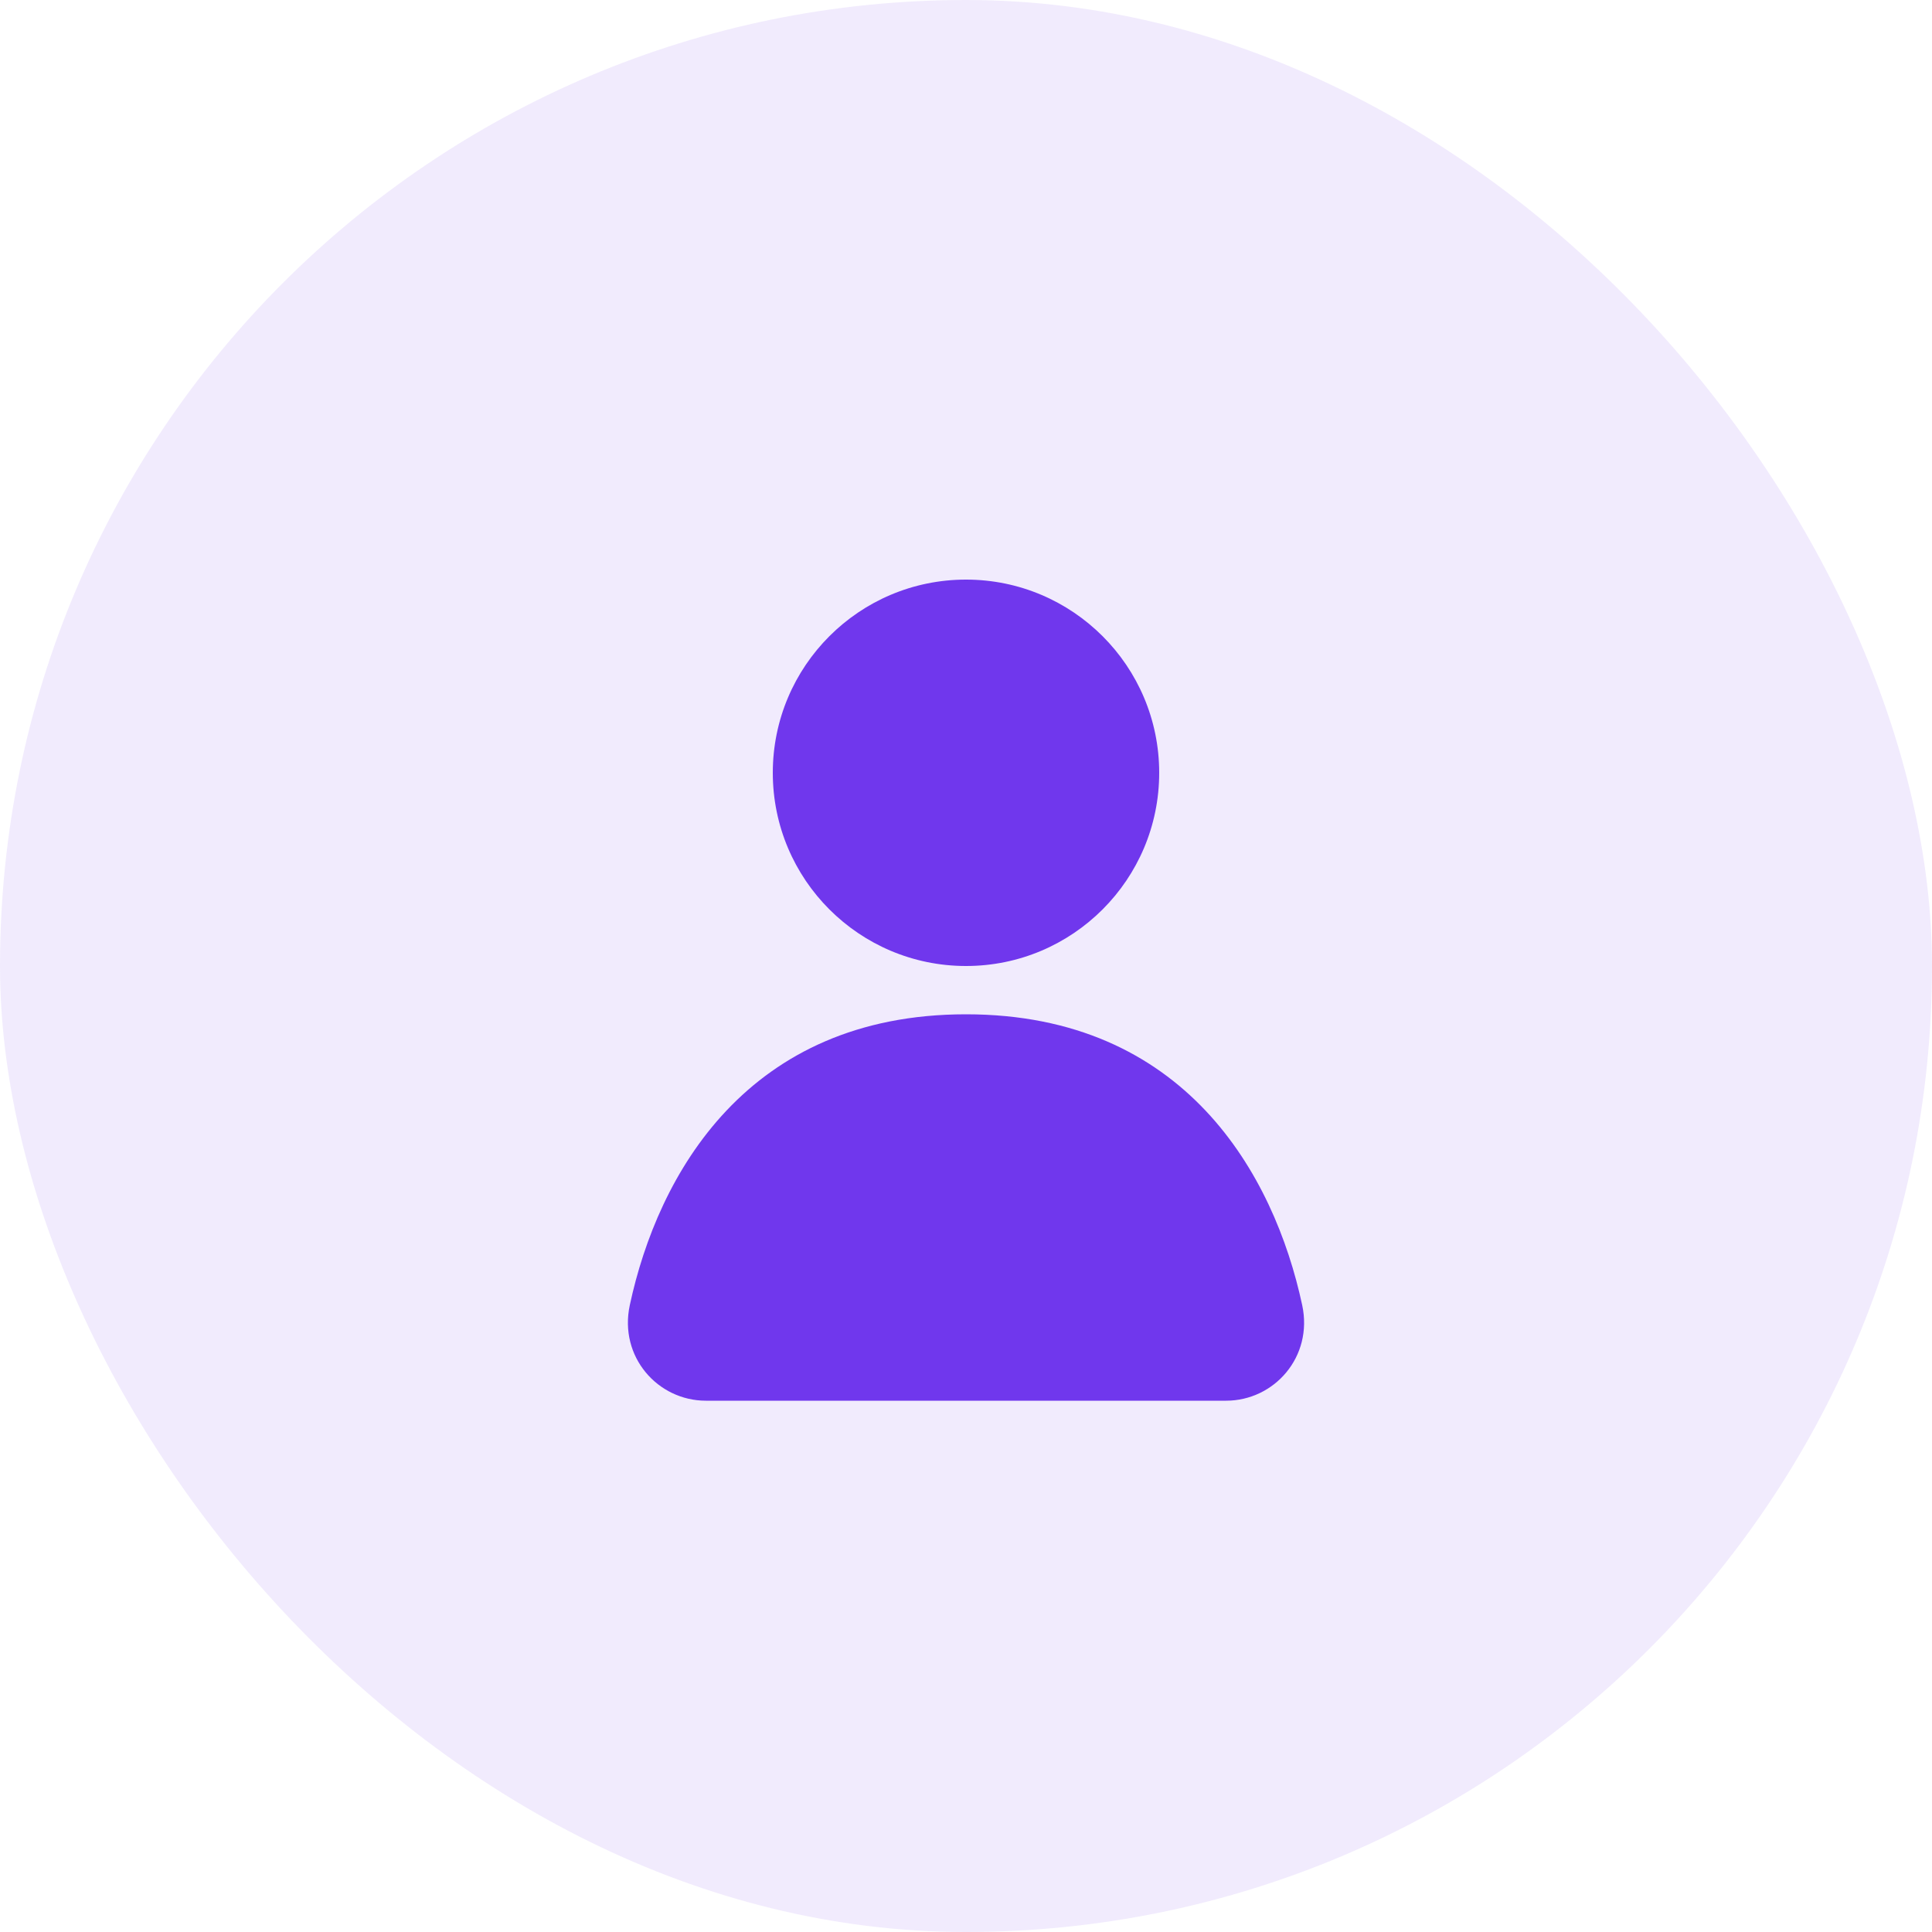
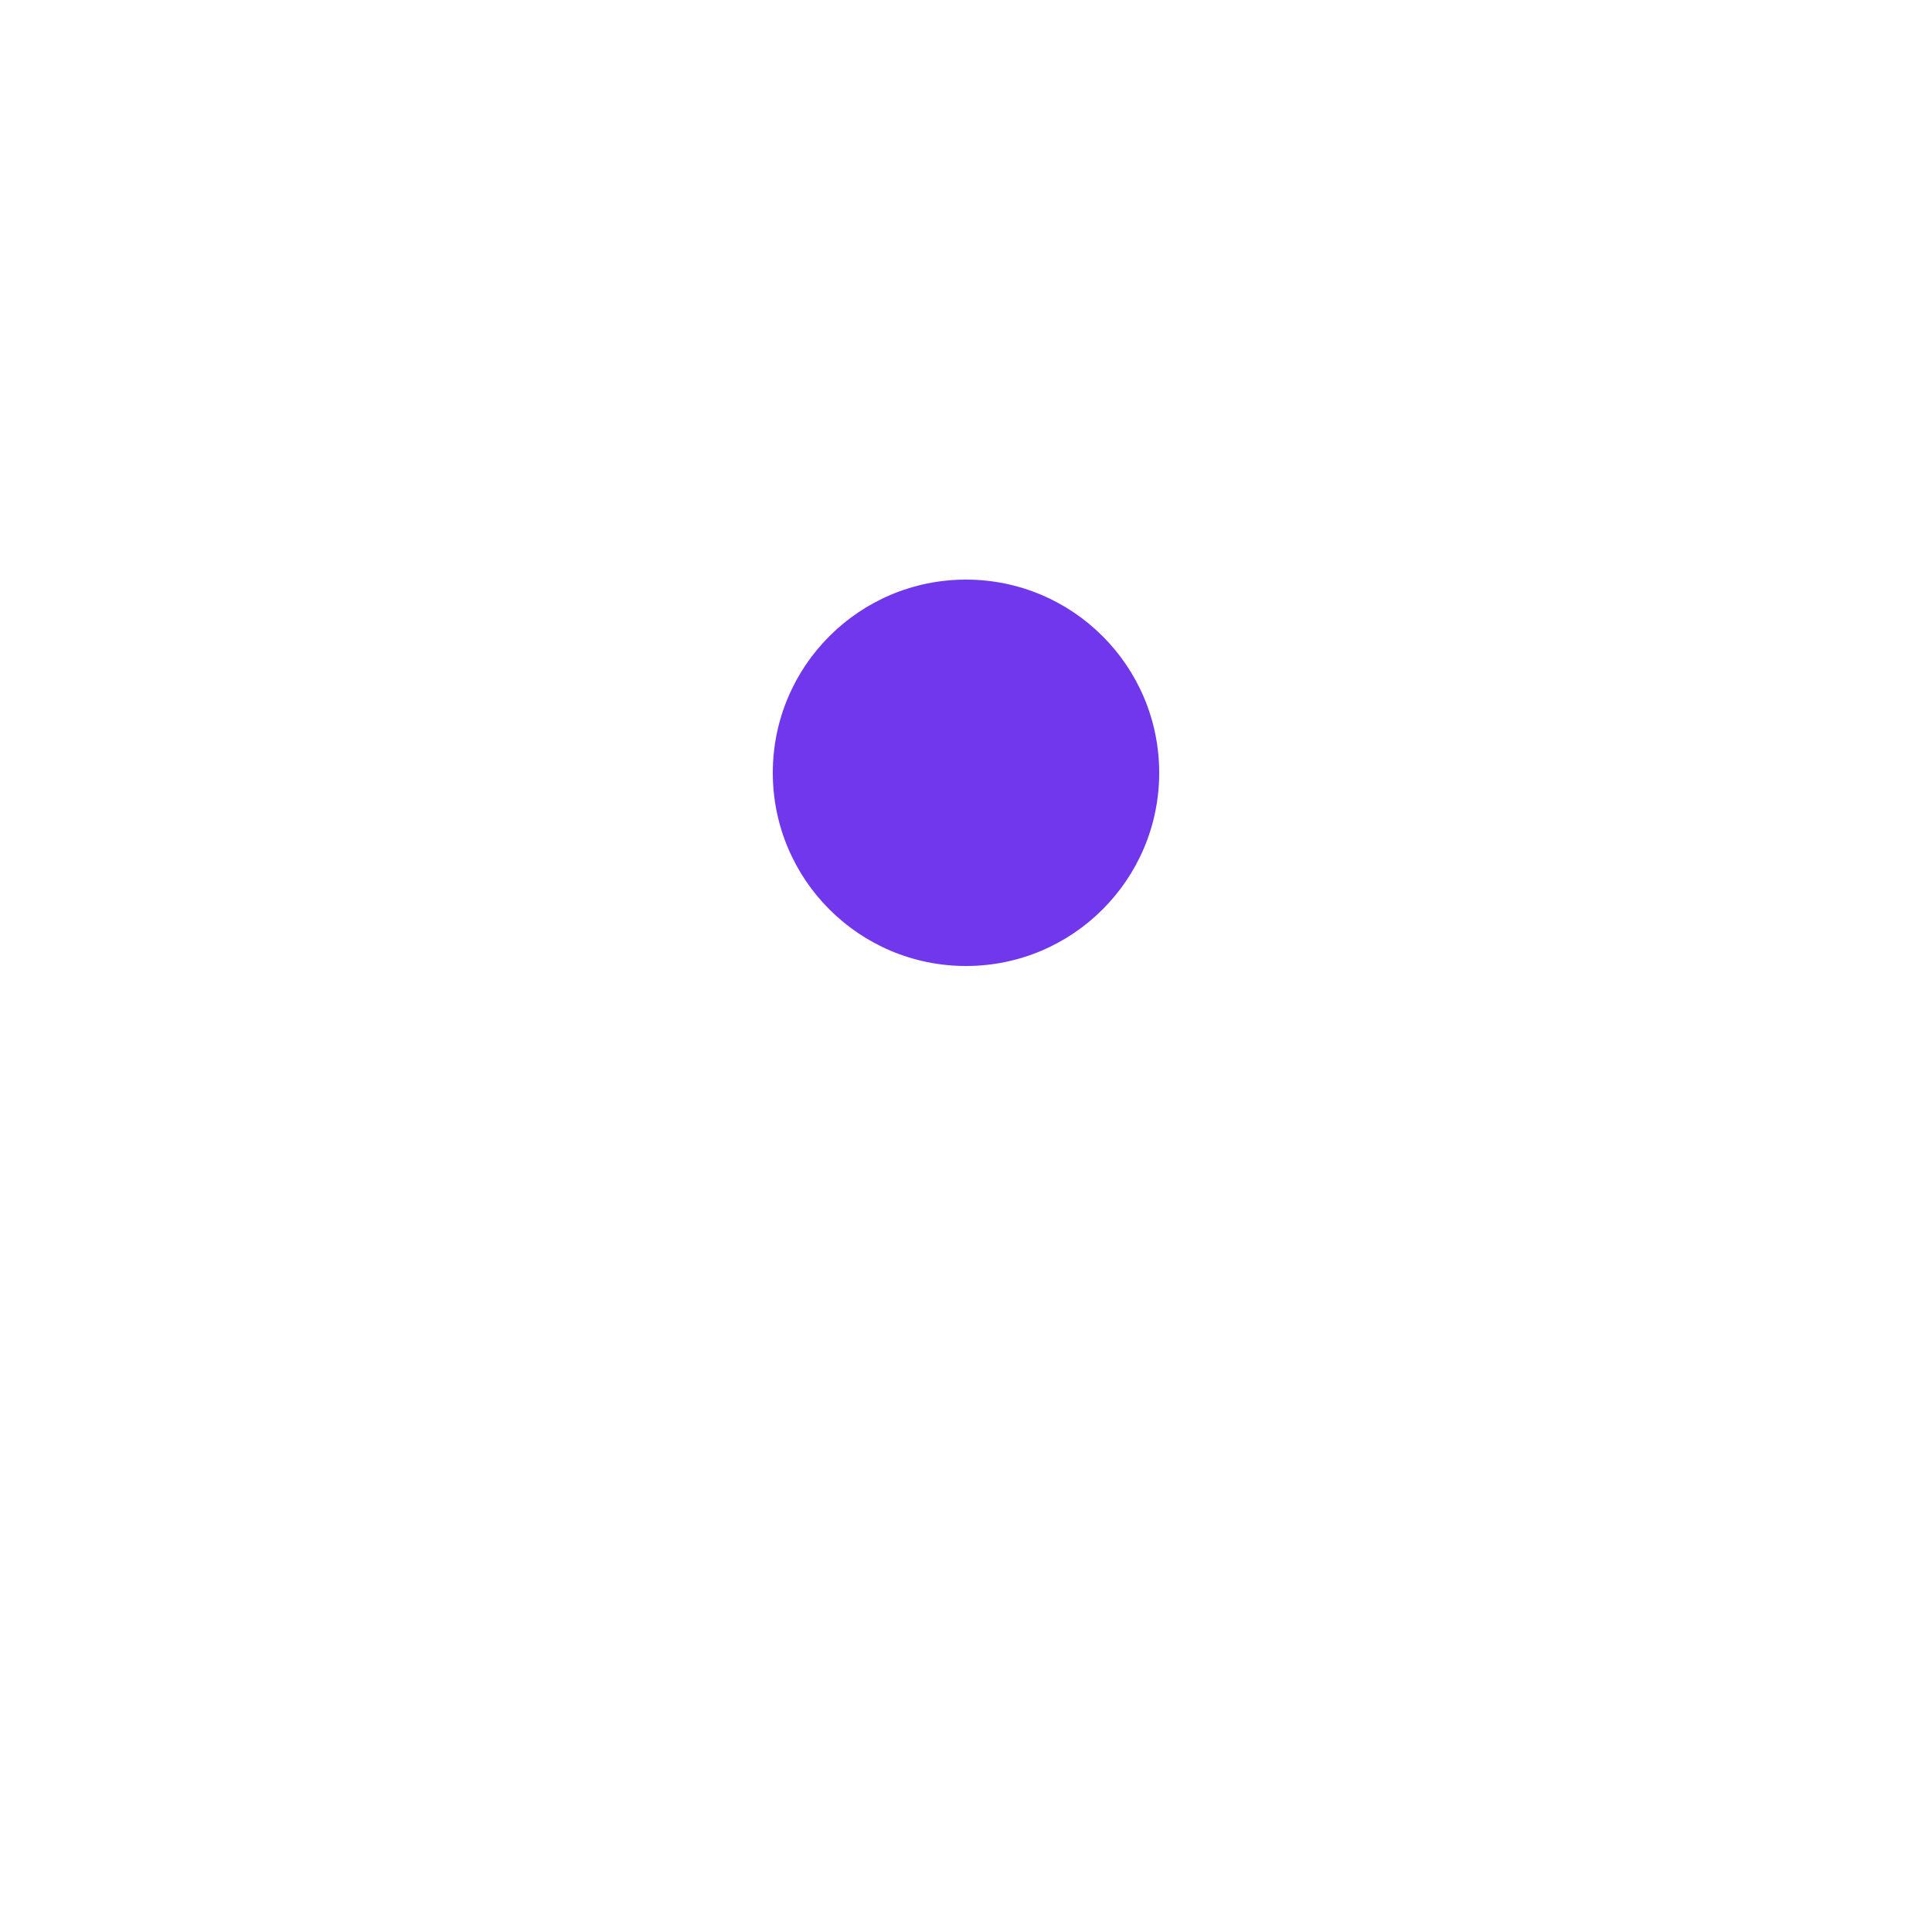
<svg xmlns="http://www.w3.org/2000/svg" width="80" height="80" viewBox="0 0 80 80" fill="none">
-   <rect width="80" height="80" rx="40" fill="#7037ED" fill-opacity="0.1" />
  <path d="M48 32C48 36.418 44.418 40 40 40C35.582 40 32 36.418 32 32C32 27.582 35.582 24 40 24C44.418 24 48 27.582 48 32Z" fill="#7037ED" />
-   <path d="M26.079 54.041C25.618 56.189 27.244 58 29.228 58H50.772C52.756 58 54.382 56.189 53.921 54.041C52.758 48.623 49.054 42 40 42C30.946 42 27.242 48.623 26.079 54.041Z" fill="#7037ED" />
</svg>